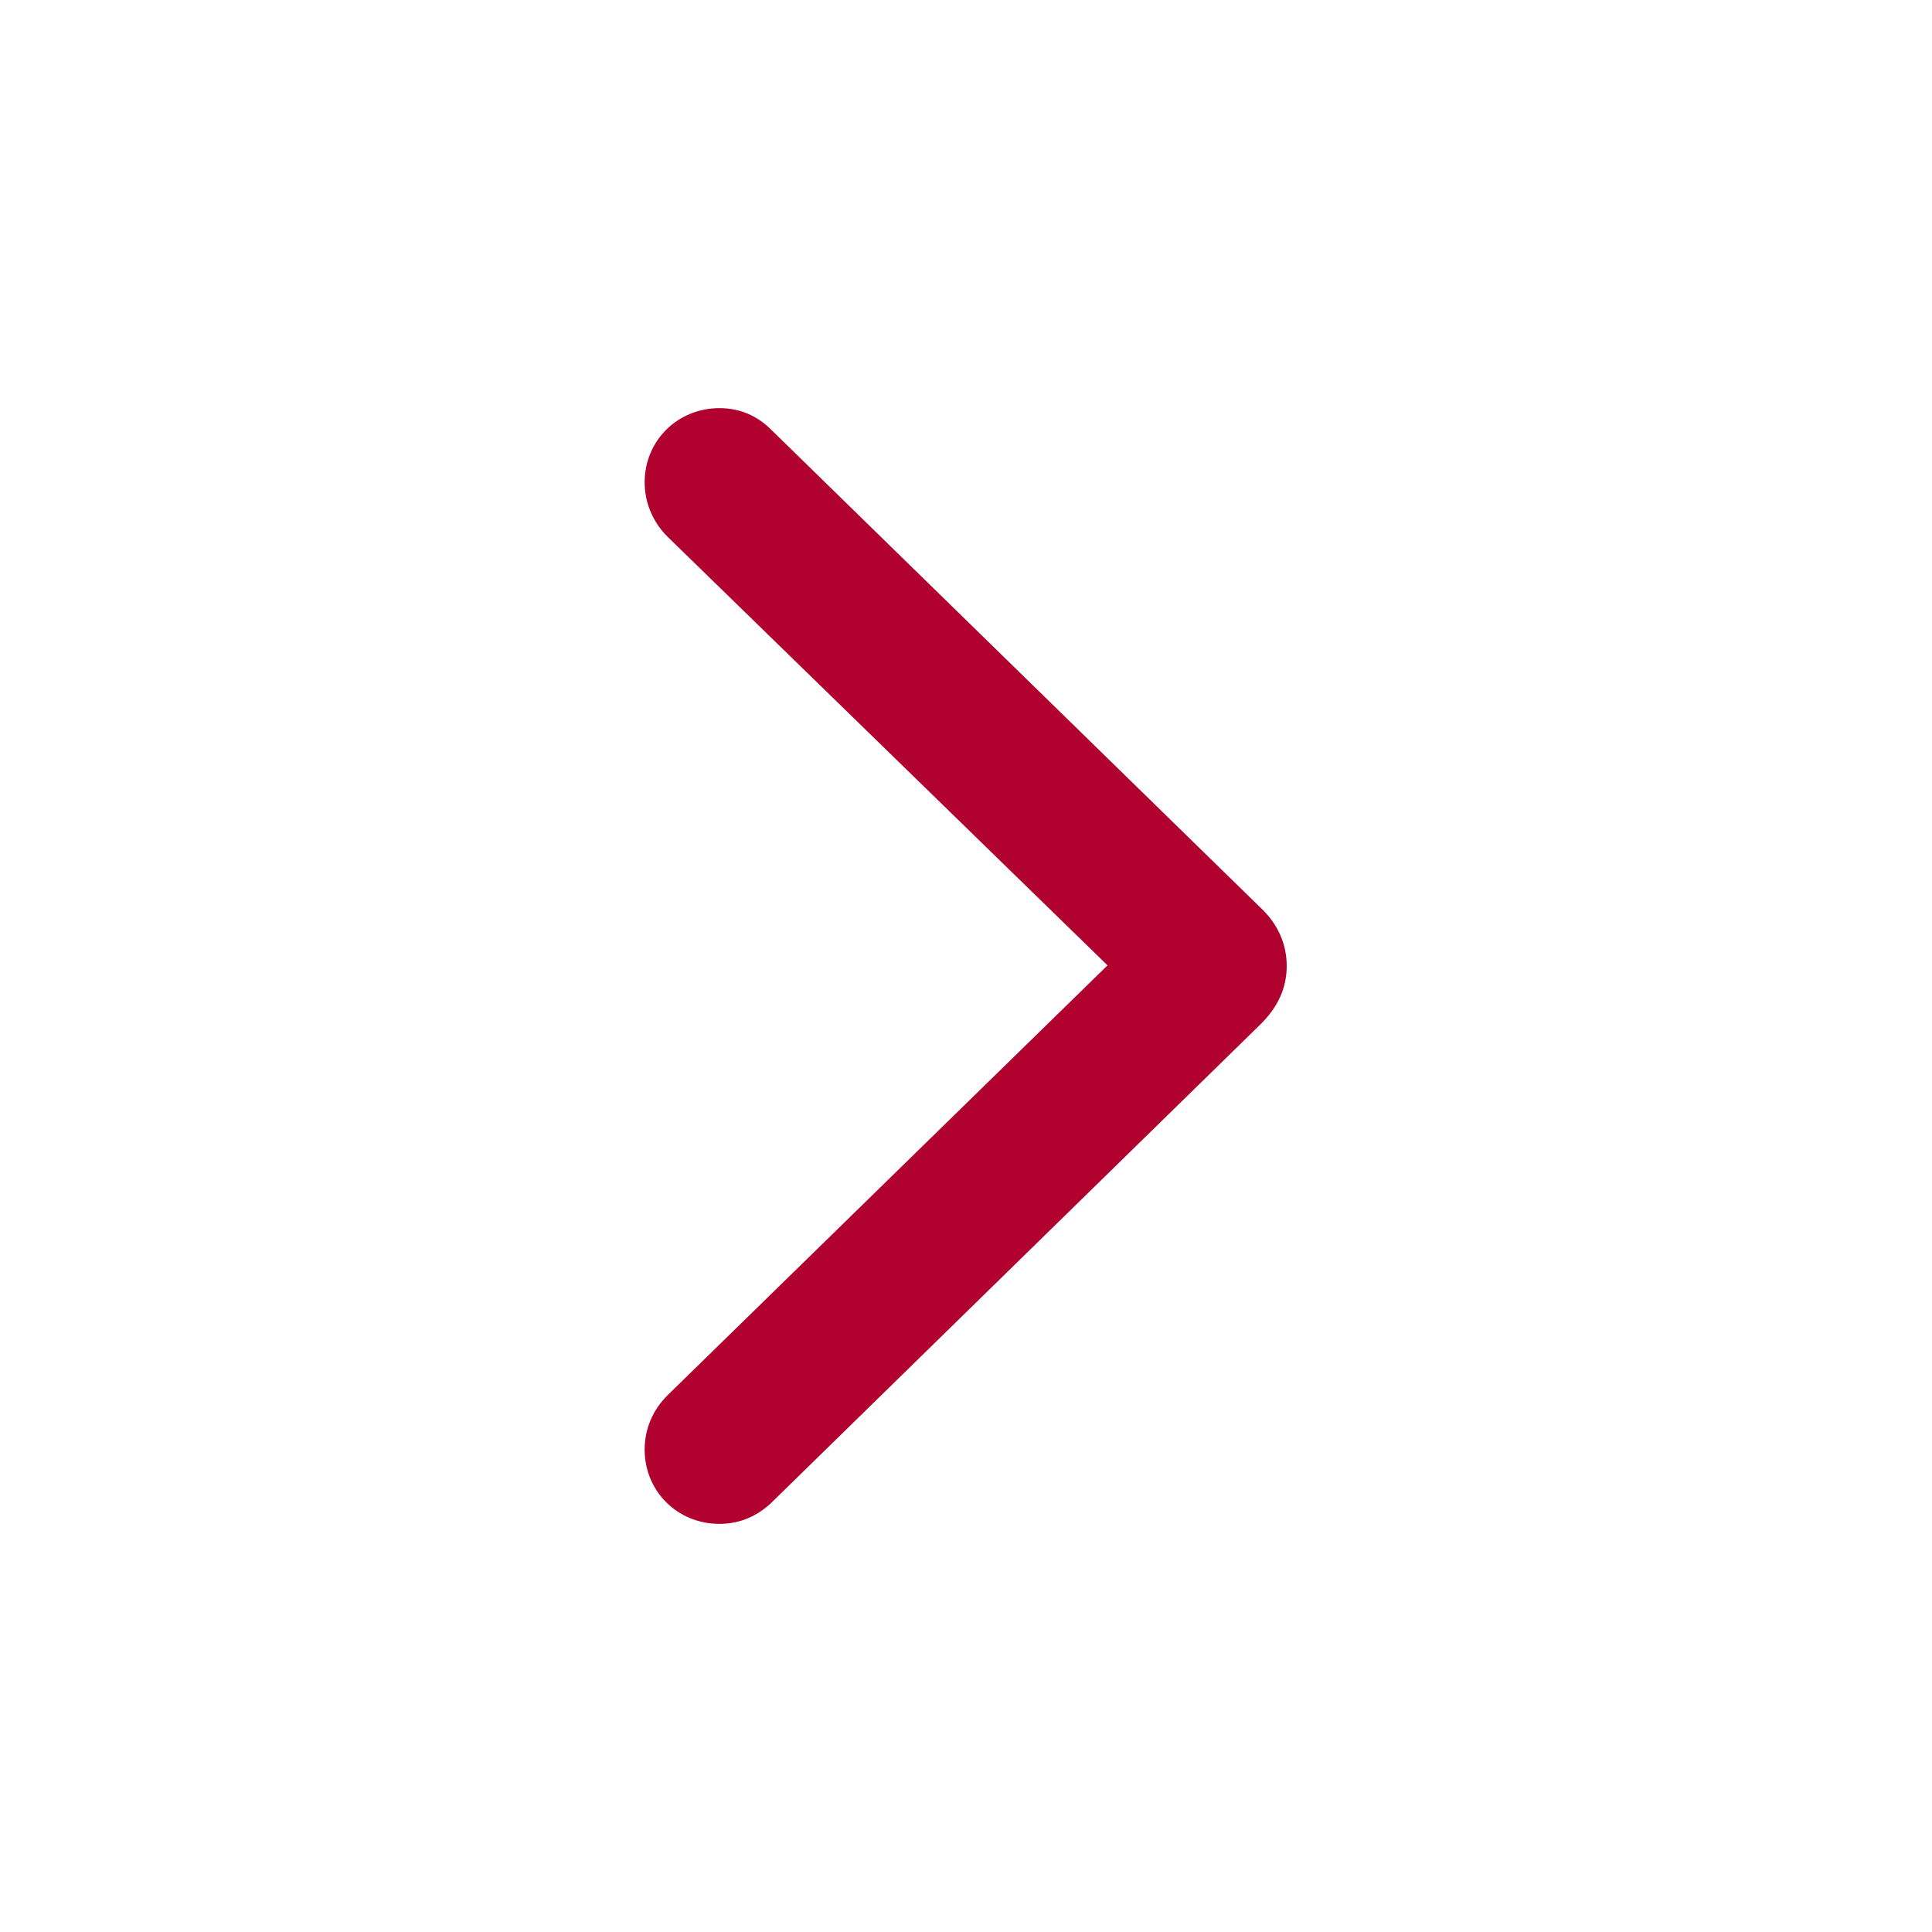
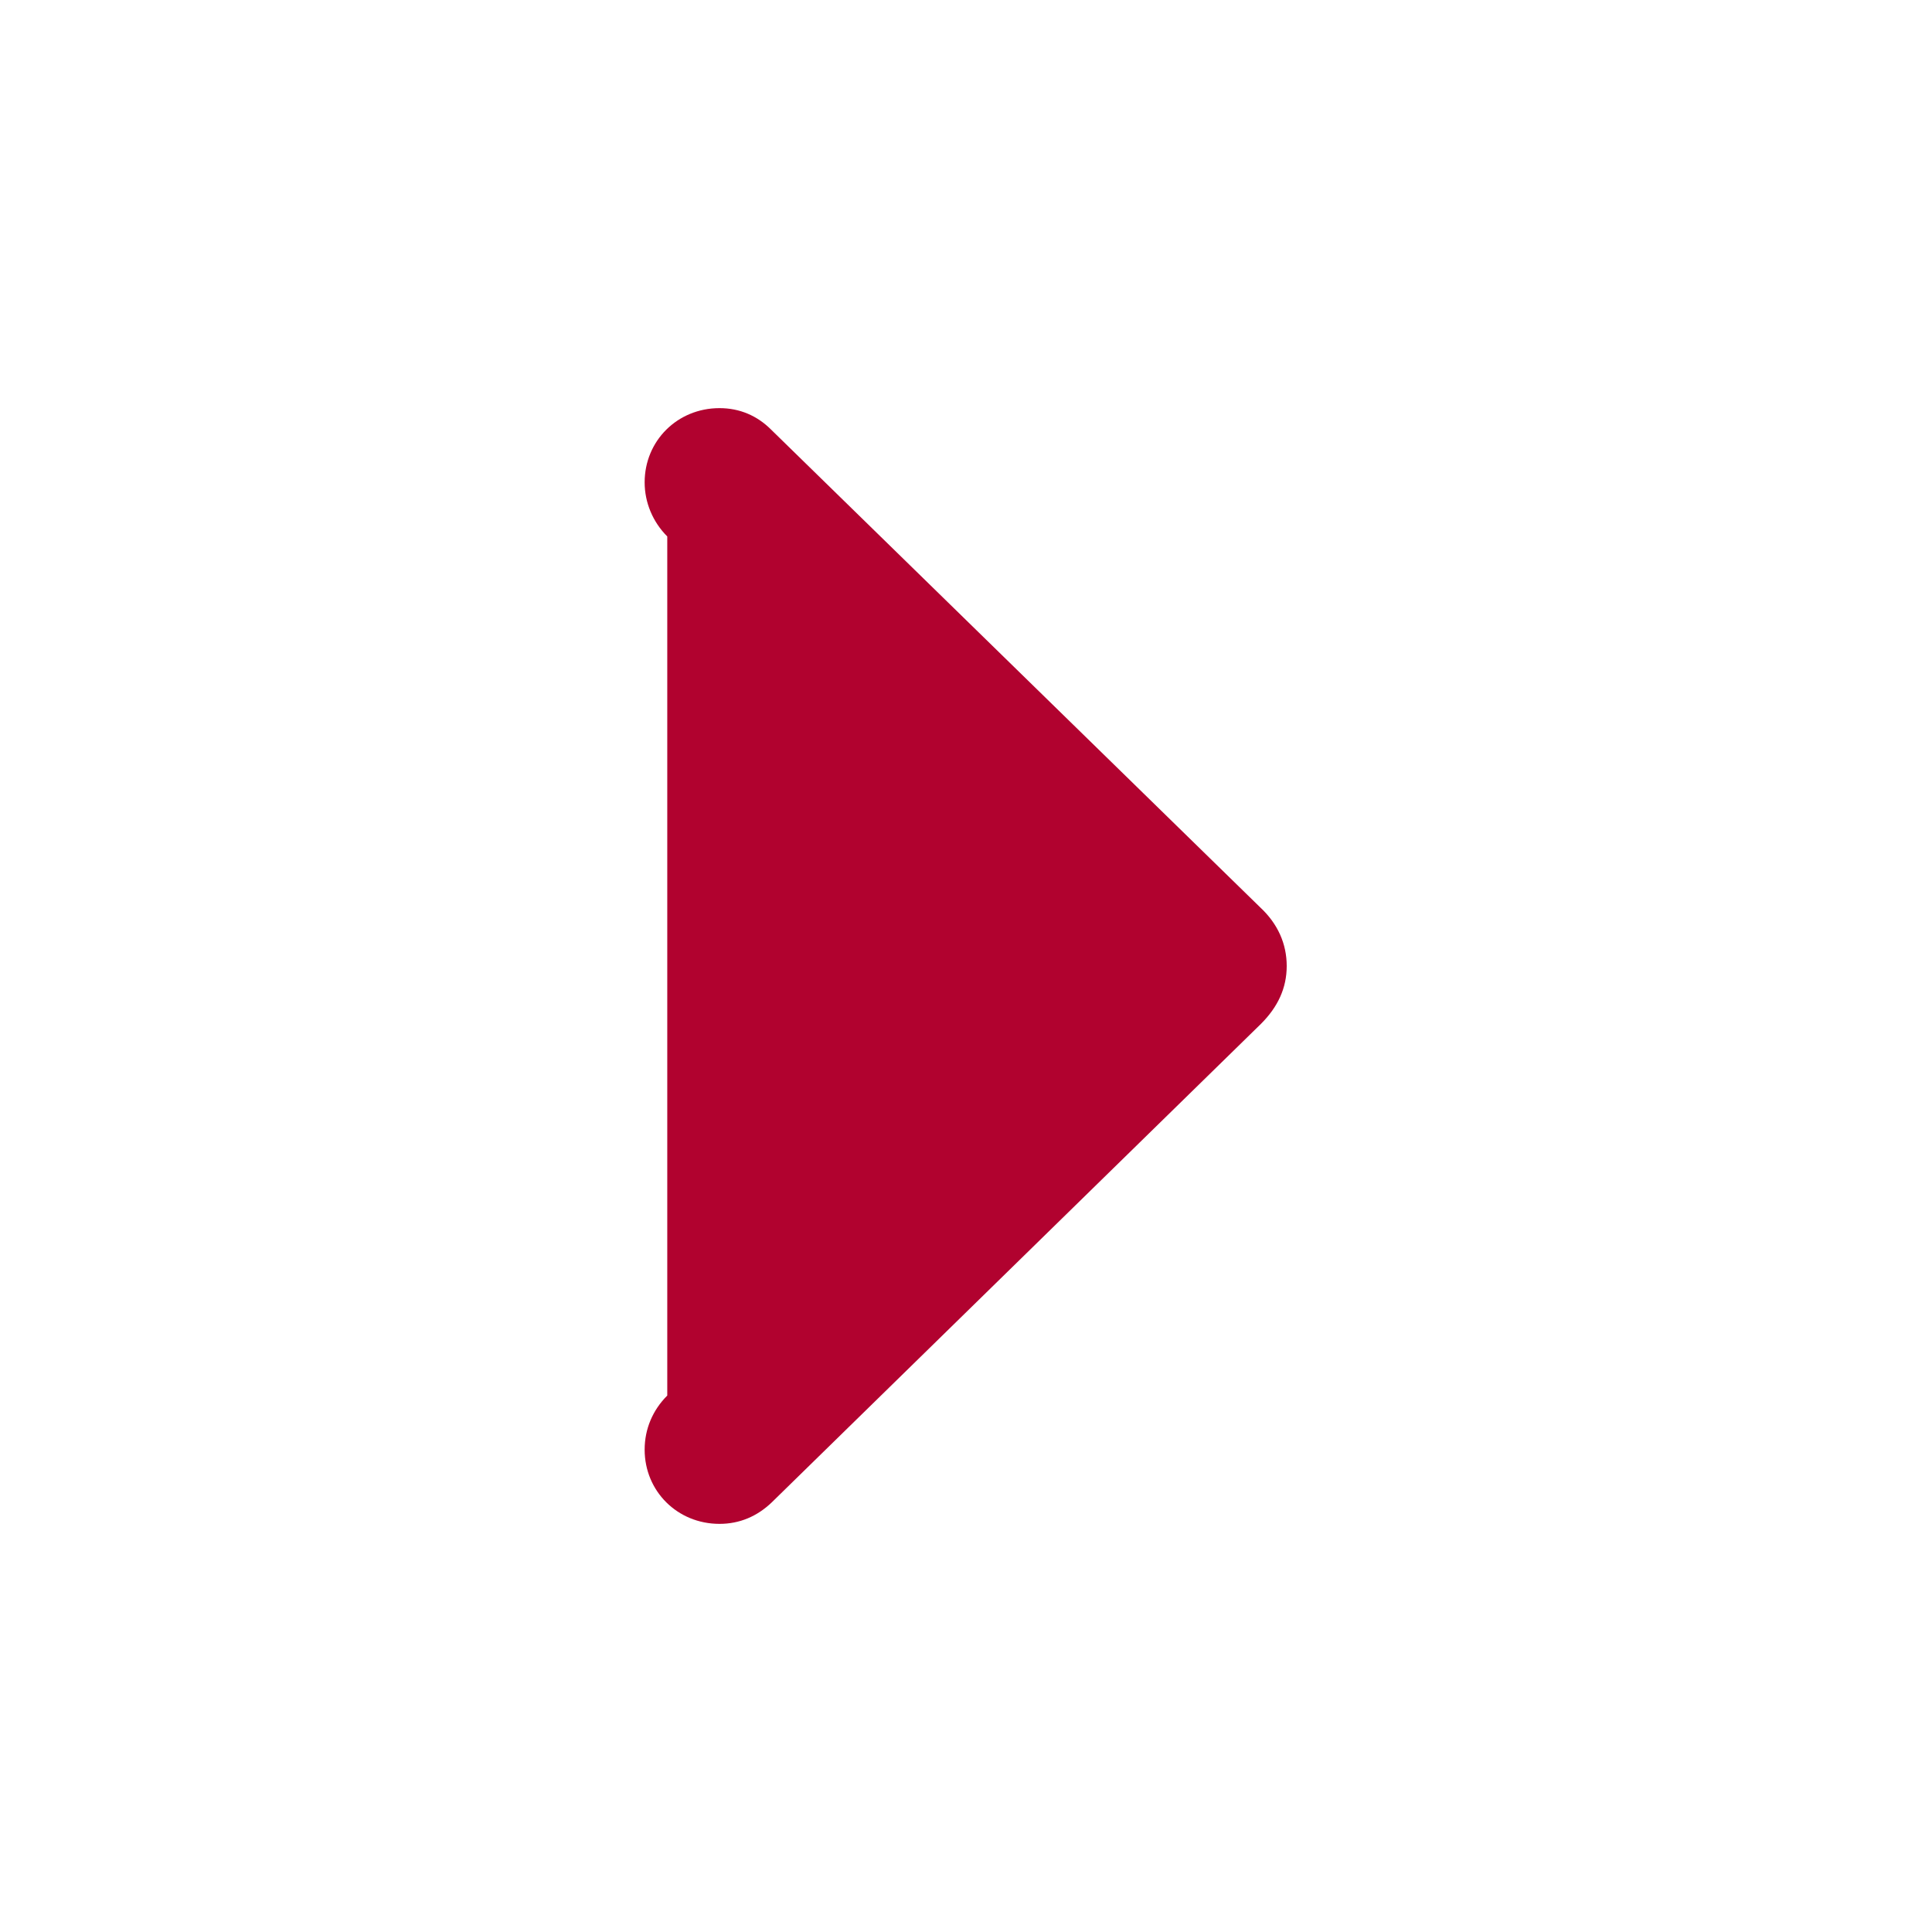
<svg xmlns="http://www.w3.org/2000/svg" width="24" height="24" viewBox="0 0 24 24" fill="none">
-   <path d="M9.586 18.664L15.664 12.719C15.875 12.508 15.984 12.273 15.984 12C15.984 11.727 15.875 11.477 15.656 11.273L9.578 5.336C9.406 5.164 9.188 5.07 8.938 5.07C8.414 5.07 8.008 5.477 8.008 5.992C8.008 6.242 8.109 6.484 8.289 6.664L13.758 11.992L8.289 17.336C8.109 17.516 8.008 17.75 8.008 18.008C8.008 18.523 8.414 18.93 8.938 18.93C9.188 18.93 9.406 18.836 9.586 18.664Z" fill="#B1022F" />
+   <path d="M9.586 18.664L15.664 12.719C15.875 12.508 15.984 12.273 15.984 12C15.984 11.727 15.875 11.477 15.656 11.273L9.578 5.336C9.406 5.164 9.188 5.07 8.938 5.07C8.414 5.07 8.008 5.477 8.008 5.992C8.008 6.242 8.109 6.484 8.289 6.664L8.289 17.336C8.109 17.516 8.008 17.75 8.008 18.008C8.008 18.523 8.414 18.93 8.938 18.93C9.188 18.93 9.406 18.836 9.586 18.664Z" fill="#B1022F" />
</svg>